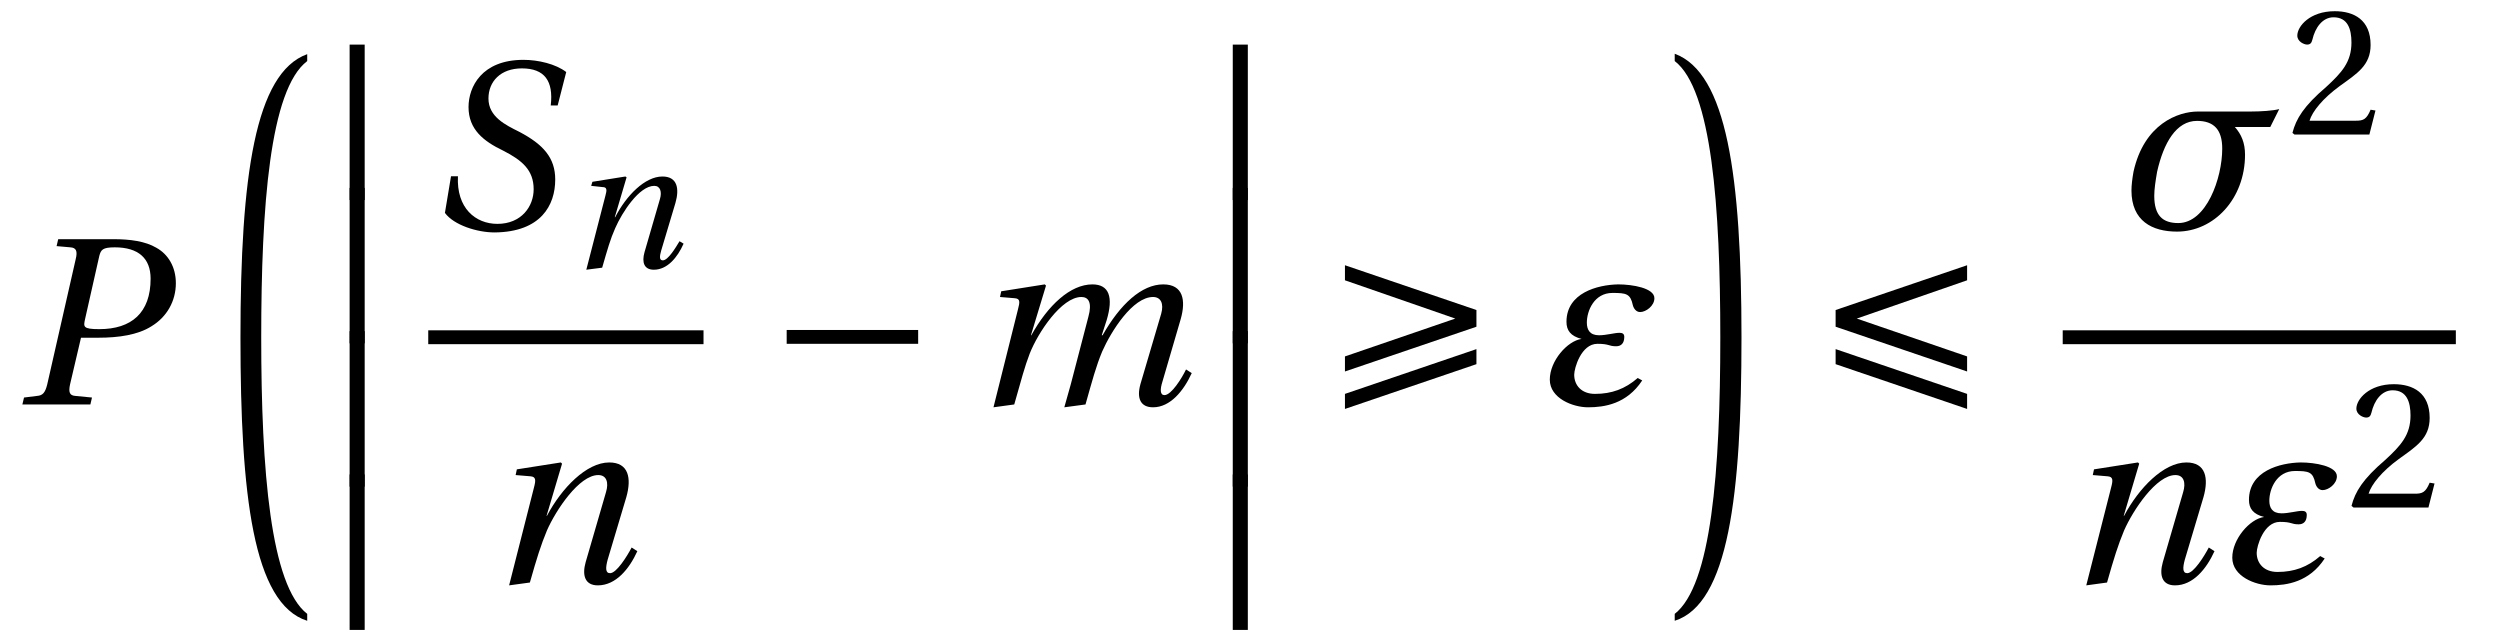
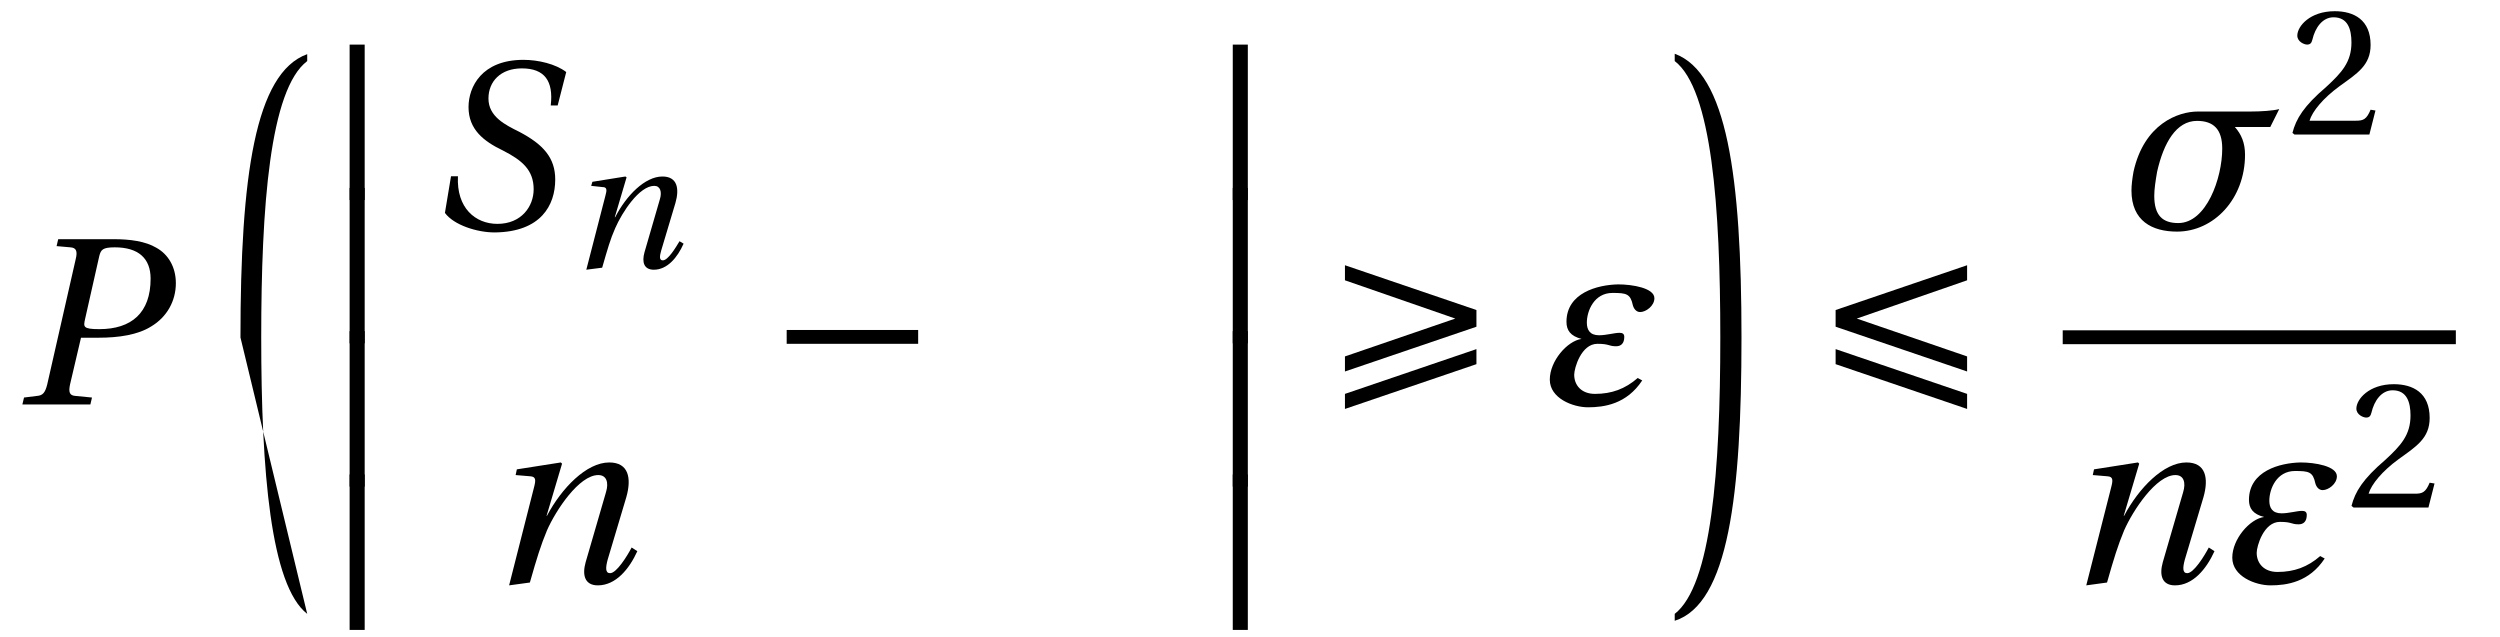
<svg xmlns="http://www.w3.org/2000/svg" xmlns:xlink="http://www.w3.org/1999/xlink" viewBox="0 0 95.961 24.444" version="1.2">
  <defs>
    <g>
      <symbol overflow="visible" id="glyph0-0">
        <path style="stroke:none;" d="" />
      </symbol>
      <symbol overflow="visible" id="glyph0-1">
        <path style="stroke:none;" d="M 2.969 0 L 3.031 -0.266 L 2.391 -0.328 C 2.172 -0.344 2.125 -0.469 2.188 -0.766 L 2.609 -2.562 L 3.281 -2.562 C 4.062 -2.562 4.797 -2.672 5.312 -3 C 5.906 -3.359 6.25 -3.969 6.25 -4.656 C 6.25 -5.281 5.953 -5.766 5.5 -6.016 C 5.078 -6.266 4.484 -6.344 3.875 -6.344 L 1.734 -6.344 L 1.672 -6.078 L 2.203 -6.031 C 2.422 -6.016 2.484 -5.891 2.406 -5.578 L 1.312 -0.766 C 1.234 -0.453 1.141 -0.344 0.922 -0.328 L 0.422 -0.266 L 0.359 0 Z M 3.312 -5.703 C 3.375 -5.938 3.438 -6.031 3.906 -6.031 C 4.812 -6.031 5.281 -5.609 5.281 -4.828 C 5.281 -3.516 4.547 -2.891 3.312 -2.891 C 2.672 -2.891 2.703 -2.984 2.766 -3.281 Z M 3.312 -5.703 " />
      </symbol>
      <symbol overflow="visible" id="glyph0-2">
        <path style="stroke:none;" d="M 4.969 -4.734 L 5.297 -6.016 C 4.891 -6.328 4.219 -6.484 3.656 -6.484 C 2.047 -6.484 1.547 -5.438 1.547 -4.672 C 1.547 -3.812 2.125 -3.359 2.875 -3 C 3.609 -2.625 4.047 -2.25 4.047 -1.516 C 4.047 -0.859 3.578 -0.188 2.656 -0.188 C 1.812 -0.188 1.078 -0.797 1.141 -2.016 L 0.875 -2.016 L 0.641 -0.609 C 0.984 -0.141 1.875 0.141 2.547 0.141 C 4.328 0.125 4.875 -0.906 4.875 -1.891 C 4.875 -2.719 4.422 -3.234 3.5 -3.719 C 2.969 -3.984 2.312 -4.297 2.312 -5 C 2.312 -5.656 2.781 -6.156 3.594 -6.156 C 4.469 -6.156 4.812 -5.672 4.703 -4.734 Z M 4.969 -4.734 " />
      </symbol>
      <symbol overflow="visible" id="glyph0-3">
        <path style="stroke:none;" d="M 1.703 0 C 1.969 -0.938 2.125 -1.438 2.359 -2 C 2.703 -2.781 3.594 -4.125 4.328 -4.125 C 4.656 -4.125 4.734 -3.828 4.625 -3.469 L 3.844 -0.781 C 3.703 -0.281 3.812 0.109 4.312 0.109 C 5 0.109 5.516 -0.516 5.828 -1.203 L 5.609 -1.344 C 5.438 -1.016 5.031 -0.359 4.781 -0.359 C 4.594 -0.359 4.609 -0.578 4.688 -0.875 L 5.406 -3.281 C 5.609 -4 5.5 -4.609 4.75 -4.609 C 3.875 -4.609 2.922 -3.625 2.359 -2.562 L 2.344 -2.562 L 2.938 -4.562 L 2.891 -4.609 L 1.203 -4.344 L 1.156 -4.125 L 1.719 -4.078 C 1.938 -4.062 1.938 -3.938 1.859 -3.641 L 0.906 0.109 Z M 1.703 0 " />
      </symbol>
      <symbol overflow="visible" id="glyph0-4">
-         <path style="stroke:none;" d="M 1.703 0 C 1.969 -0.938 2.109 -1.469 2.297 -1.953 C 2.609 -2.75 3.516 -4.125 4.281 -4.125 C 4.547 -4.125 4.703 -3.922 4.547 -3.359 L 3.875 -0.781 L 3.625 0.109 L 4.438 0 C 4.703 -0.938 4.844 -1.469 5.078 -2.031 C 5.422 -2.812 6.25 -4.125 7.031 -4.125 C 7.328 -4.125 7.453 -3.875 7.344 -3.484 L 6.547 -0.781 C 6.391 -0.219 6.562 0.109 7.031 0.109 C 7.688 0.109 8.203 -0.516 8.516 -1.203 L 8.297 -1.344 C 8.141 -1.016 7.734 -0.359 7.469 -0.359 C 7.297 -0.359 7.297 -0.578 7.391 -0.875 L 8.094 -3.281 C 8.297 -4 8.188 -4.609 7.422 -4.609 C 6.594 -4.609 5.766 -3.844 5.094 -2.656 L 5.062 -2.656 L 5.25 -3.234 C 5.516 -4.125 5.344 -4.609 4.703 -4.609 C 3.859 -4.609 3 -3.812 2.359 -2.656 L 2.344 -2.656 L 2.922 -4.562 L 2.875 -4.609 L 1.203 -4.344 L 1.156 -4.125 L 1.719 -4.078 C 1.938 -4.062 1.922 -3.938 1.844 -3.641 L 0.906 0.109 Z M 1.703 0 " />
-       </symbol>
+         </symbol>
      <symbol overflow="visible" id="glyph1-0">
        <path style="stroke:none;" d="" />
      </symbol>
      <symbol overflow="visible" id="glyph1-1">
-         <path style="stroke:none;" d="M 3.703 21.25 C 2.297 20.156 1.938 15.766 1.938 10.641 C 1.938 5.625 2.266 1.125 3.703 0.031 L 3.703 -0.234 C 1.703 0.484 1.141 4.453 1.141 10.641 C 1.141 16.688 1.625 20.859 3.703 21.516 Z M 3.703 21.25 " />
+         <path style="stroke:none;" d="M 3.703 21.25 C 2.297 20.156 1.938 15.766 1.938 10.641 C 1.938 5.625 2.266 1.125 3.703 0.031 L 3.703 -0.234 C 1.703 0.484 1.141 4.453 1.141 10.641 Z M 3.703 21.25 " />
      </symbol>
      <symbol overflow="visible" id="glyph1-2">
        <path style="stroke:none;" d="M 1.812 5.734 L 1.812 -0.234 L 1.234 -0.234 L 1.234 5.734 Z M 1.812 5.734 " />
      </symbol>
      <symbol overflow="visible" id="glyph1-3">
        <path style="stroke:none;" d="M 0.406 0.031 C 1.828 1.125 2.156 5.625 2.156 10.641 C 2.156 15.766 1.812 20.156 0.406 21.25 L 0.406 21.516 C 2.469 20.859 2.969 16.688 2.969 10.641 C 2.969 4.453 2.406 0.484 0.406 -0.25 Z M 0.406 0.031 " />
      </symbol>
      <symbol overflow="visible" id="glyph2-0">
        <path style="stroke:none;" d="" />
      </symbol>
      <symbol overflow="visible" id="glyph2-1">
        <path style="stroke:none;" d="M 1.297 0 C 1.5 -0.703 1.609 -1.094 1.797 -1.516 C 2.062 -2.125 2.719 -3.141 3.297 -3.141 C 3.531 -3.141 3.594 -2.906 3.516 -2.641 L 2.922 -0.594 C 2.812 -0.203 2.906 0.078 3.281 0.078 C 3.797 0.078 4.188 -0.391 4.422 -0.922 L 4.266 -1.016 C 4.125 -0.781 3.828 -0.281 3.625 -0.281 C 3.484 -0.281 3.5 -0.438 3.562 -0.656 L 4.109 -2.484 C 4.266 -3.031 4.188 -3.5 3.609 -3.5 C 2.938 -3.5 2.219 -2.766 1.797 -1.938 L 1.781 -1.938 L 2.234 -3.469 L 2.188 -3.5 L 0.922 -3.297 L 0.875 -3.141 L 1.312 -3.094 C 1.484 -3.094 1.484 -2.984 1.422 -2.766 L 0.688 0.078 Z M 1.297 0 " />
      </symbol>
      <symbol overflow="visible" id="glyph3-0">
        <path style="stroke:none;" d="" />
      </symbol>
      <symbol overflow="visible" id="glyph3-1">
        <path style="stroke:none;" d="M 5.828 -2.328 L 5.828 -2.859 L 0.781 -2.859 L 0.781 -2.328 Z M 5.828 -2.328 " />
      </symbol>
      <symbol overflow="visible" id="glyph3-2">
        <path style="stroke:none;" d="M 0.781 -0.406 L 0.781 0.172 L 5.828 -1.547 L 5.828 -2.125 Z M 0.781 -1.266 L 5.828 -2.984 L 5.828 -3.625 L 0.781 -5.344 L 0.781 -4.766 L 5.016 -3.297 L 0.781 -1.844 Z M 0.781 -1.266 " />
      </symbol>
      <symbol overflow="visible" id="glyph3-3">
        <path style="stroke:none;" d="M 5.828 -1.844 L 1.594 -3.297 L 5.828 -4.766 L 5.828 -5.344 L 0.781 -3.625 L 0.781 -2.984 L 5.828 -1.266 Z M 0.781 -2.125 L 0.781 -1.547 L 5.828 0.172 L 5.828 -0.406 Z M 0.781 -2.125 " />
      </symbol>
      <symbol overflow="visible" id="glyph4-0">
        <path style="stroke:none;" d="" />
      </symbol>
      <symbol overflow="visible" id="glyph4-1">
        <path style="stroke:none;" d="M 3.891 -0.922 L 3.719 -1.016 C 3.234 -0.594 2.719 -0.406 2.078 -0.406 C 1.562 -0.406 1.281 -0.734 1.281 -1.141 C 1.281 -1.391 1.547 -2.328 2.172 -2.328 C 2.641 -2.328 2.594 -2.234 2.891 -2.234 C 3.078 -2.234 3.203 -2.344 3.203 -2.594 C 3.203 -2.719 3.125 -2.75 3.016 -2.75 C 2.828 -2.75 2.516 -2.656 2.234 -2.656 C 1.875 -2.656 1.766 -2.875 1.766 -3.141 C 1.766 -3.594 2.047 -4.281 2.75 -4.281 C 3.281 -4.281 3.438 -4.25 3.531 -3.812 C 3.562 -3.688 3.656 -3.547 3.812 -3.547 C 4.031 -3.547 4.359 -3.781 4.359 -4.078 C 4.359 -4.469 3.516 -4.609 2.969 -4.609 C 2.172 -4.594 0.984 -4.281 0.984 -3.172 C 0.984 -2.844 1.141 -2.625 1.562 -2.516 C 1.016 -2.438 0.344 -1.672 0.344 -0.953 C 0.344 -0.234 1.234 0.109 1.812 0.109 C 2.438 0.109 3.297 -0.016 3.891 -0.922 Z M 3.891 -0.922 " />
      </symbol>
      <symbol overflow="visible" id="glyph4-2">
        <path style="stroke:none;" d="M 0.453 -2.188 C 0.406 -1.922 0.375 -1.672 0.375 -1.469 C 0.375 -0.297 1.172 0.109 2.125 0.109 C 3.531 0.109 4.734 -1.141 4.734 -2.844 C 4.734 -3.297 4.594 -3.625 4.344 -3.906 L 5.703 -3.906 L 6.047 -4.594 C 5.812 -4.531 5.344 -4.5 4.938 -4.5 L 2.922 -4.5 C 2.172 -4.5 0.859 -4.031 0.453 -2.188 Z M 1.359 -2.188 C 1.609 -3.297 2.094 -4.141 2.891 -4.141 C 3.531 -4.141 3.859 -3.812 3.859 -3.078 C 3.859 -1.938 3.25 -0.219 2.172 -0.219 C 1.578 -0.219 1.25 -0.5 1.25 -1.266 C 1.25 -1.516 1.297 -1.828 1.359 -2.188 Z M 1.359 -2.188 " />
      </symbol>
      <symbol overflow="visible" id="glyph5-0">
        <path style="stroke:none;" d="" />
      </symbol>
      <symbol overflow="visible" id="glyph5-1">
        <path style="stroke:none;" d="M 3.375 -0.922 L 3.188 -0.953 C 3.031 -0.578 2.906 -0.531 2.625 -0.531 L 0.844 -0.531 C 0.953 -0.891 1.359 -1.391 2 -1.859 C 2.672 -2.344 3.188 -2.656 3.188 -3.438 C 3.188 -4.406 2.547 -4.734 1.812 -4.734 C 0.859 -4.734 0.375 -4.156 0.375 -3.797 C 0.375 -3.562 0.641 -3.453 0.75 -3.453 C 0.875 -3.453 0.922 -3.516 0.953 -3.641 C 1.062 -4.109 1.344 -4.5 1.766 -4.5 C 2.312 -4.5 2.453 -4.047 2.453 -3.531 C 2.453 -2.781 2.078 -2.375 1.484 -1.828 C 0.625 -1.094 0.328 -0.609 0.188 -0.062 L 0.266 0 L 3.141 0 Z M 3.375 -0.922 " />
      </symbol>
    </g>
    <clipPath id="clip1">
      <path d="M 13 18 L 15 18 L 15 24.445 L 13 24.445 Z M 13 18 " />
    </clipPath>
    <clipPath id="clip2">
      <path d="M 47 18 L 48 18 L 48 24.445 L 47 24.445 Z M 47 18 " />
    </clipPath>
  </defs>
  <g id="surface1">
    <g style="fill:rgb(0%,0%,0%);fill-opacity:1;">
      <use xlink:href="#glyph0-1" x="0.5" y="15.525" />
    </g>
    <g style="fill:rgb(0%,0%,0%);fill-opacity:1;">
      <use xlink:href="#glyph1-1" x="8.089" y="2.313" />
    </g>
    <g style="fill:rgb(0%,0%,0%);fill-opacity:1;">
      <use xlink:href="#glyph1-2" x="12.186" y="1.946" />
    </g>
    <g style="fill:rgb(0%,0%,0%);fill-opacity:1;">
      <use xlink:href="#glyph1-2" x="12.186" y="7.446" />
    </g>
    <g style="fill:rgb(0%,0%,0%);fill-opacity:1;">
      <use xlink:href="#glyph1-2" x="12.186" y="12.945" />
    </g>
    <g clip-path="url(#clip1)" clip-rule="nonzero">
      <g style="fill:rgb(0%,0%,0%);fill-opacity:1;">
        <use xlink:href="#glyph1-2" x="12.186" y="18.445" />
      </g>
    </g>
    <g style="fill:rgb(0%,0%,0%);fill-opacity:1;">
      <use xlink:href="#glyph0-2" x="16.437" y="8.781" />
    </g>
    <g style="fill:rgb(0%,0%,0%);fill-opacity:1;">
      <use xlink:href="#glyph2-1" x="21.817" y="10.275" />
    </g>
-     <path style="fill:none;stroke-width:0.532;stroke-linecap:butt;stroke-linejoin:miter;stroke:rgb(0%,0%,0%);stroke-opacity:1;stroke-miterlimit:10;" d="M 0.001 -0 L 10.567 -0 " transform="matrix(1,0,0,-1,16.437,12.945)" />
    <g style="fill:rgb(0%,0%,0%);fill-opacity:1;">
      <use xlink:href="#glyph0-3" x="18.636" y="22.36" />
    </g>
    <g style="fill:rgb(0%,0%,0%);fill-opacity:1;">
      <use xlink:href="#glyph3-1" x="29.415" y="15.525" />
    </g>
    <g style="fill:rgb(0%,0%,0%);fill-opacity:1;">
      <use xlink:href="#glyph0-4" x="37.228" y="15.525" />
    </g>
    <g style="fill:rgb(0%,0%,0%);fill-opacity:1;">
      <use xlink:href="#glyph1-2" x="46.085" y="1.946" />
    </g>
    <g style="fill:rgb(0%,0%,0%);fill-opacity:1;">
      <use xlink:href="#glyph1-2" x="46.085" y="7.446" />
    </g>
    <g style="fill:rgb(0%,0%,0%);fill-opacity:1;">
      <use xlink:href="#glyph1-2" x="46.085" y="12.945" />
    </g>
    <g clip-path="url(#clip2)" clip-rule="nonzero">
      <g style="fill:rgb(0%,0%,0%);fill-opacity:1;">
        <use xlink:href="#glyph1-2" x="46.085" y="18.445" />
      </g>
    </g>
    <g style="fill:rgb(0%,0%,0%);fill-opacity:1;">
      <use xlink:href="#glyph3-2" x="50.844" y="15.525" />
    </g>
    <g style="fill:rgb(0%,0%,0%);fill-opacity:1;">
      <use xlink:href="#glyph4-1" x="59.144" y="15.525" />
    </g>
    <g style="fill:rgb(0%,0%,0%);fill-opacity:1;">
      <use xlink:href="#glyph1-3" x="63.877" y="2.313" />
    </g>
    <g style="fill:rgb(0%,0%,0%);fill-opacity:1;">
      <use xlink:href="#glyph3-3" x="69.678" y="15.525" />
    </g>
    <g style="fill:rgb(0%,0%,0%);fill-opacity:1;">
      <use xlink:href="#glyph4-2" x="81.44" y="8.781" />
    </g>
    <g style="fill:rgb(0%,0%,0%);fill-opacity:1;">
      <use xlink:href="#glyph5-1" x="87.806" y="5.164" />
    </g>
    <path style="fill:none;stroke-width:0.532;stroke-linecap:butt;stroke-linejoin:miter;stroke:rgb(0%,0%,0%);stroke-opacity:1;stroke-miterlimit:10;" d="M 0.002 -0 L 15.092 -0 " transform="matrix(1,0,0,-1,79.174,12.945)" />
    <g style="fill:rgb(0%,0%,0%);fill-opacity:1;">
      <use xlink:href="#glyph0-3" x="79.174" y="22.36" />
    </g>
    <g style="fill:rgb(0%,0%,0%);fill-opacity:1;">
      <use xlink:href="#glyph4-1" x="85.341" y="22.36" />
    </g>
    <g style="fill:rgb(0%,0%,0%);fill-opacity:1;">
      <use xlink:href="#glyph5-1" x="90.073" y="19.481" />
    </g>
  </g>
</svg>